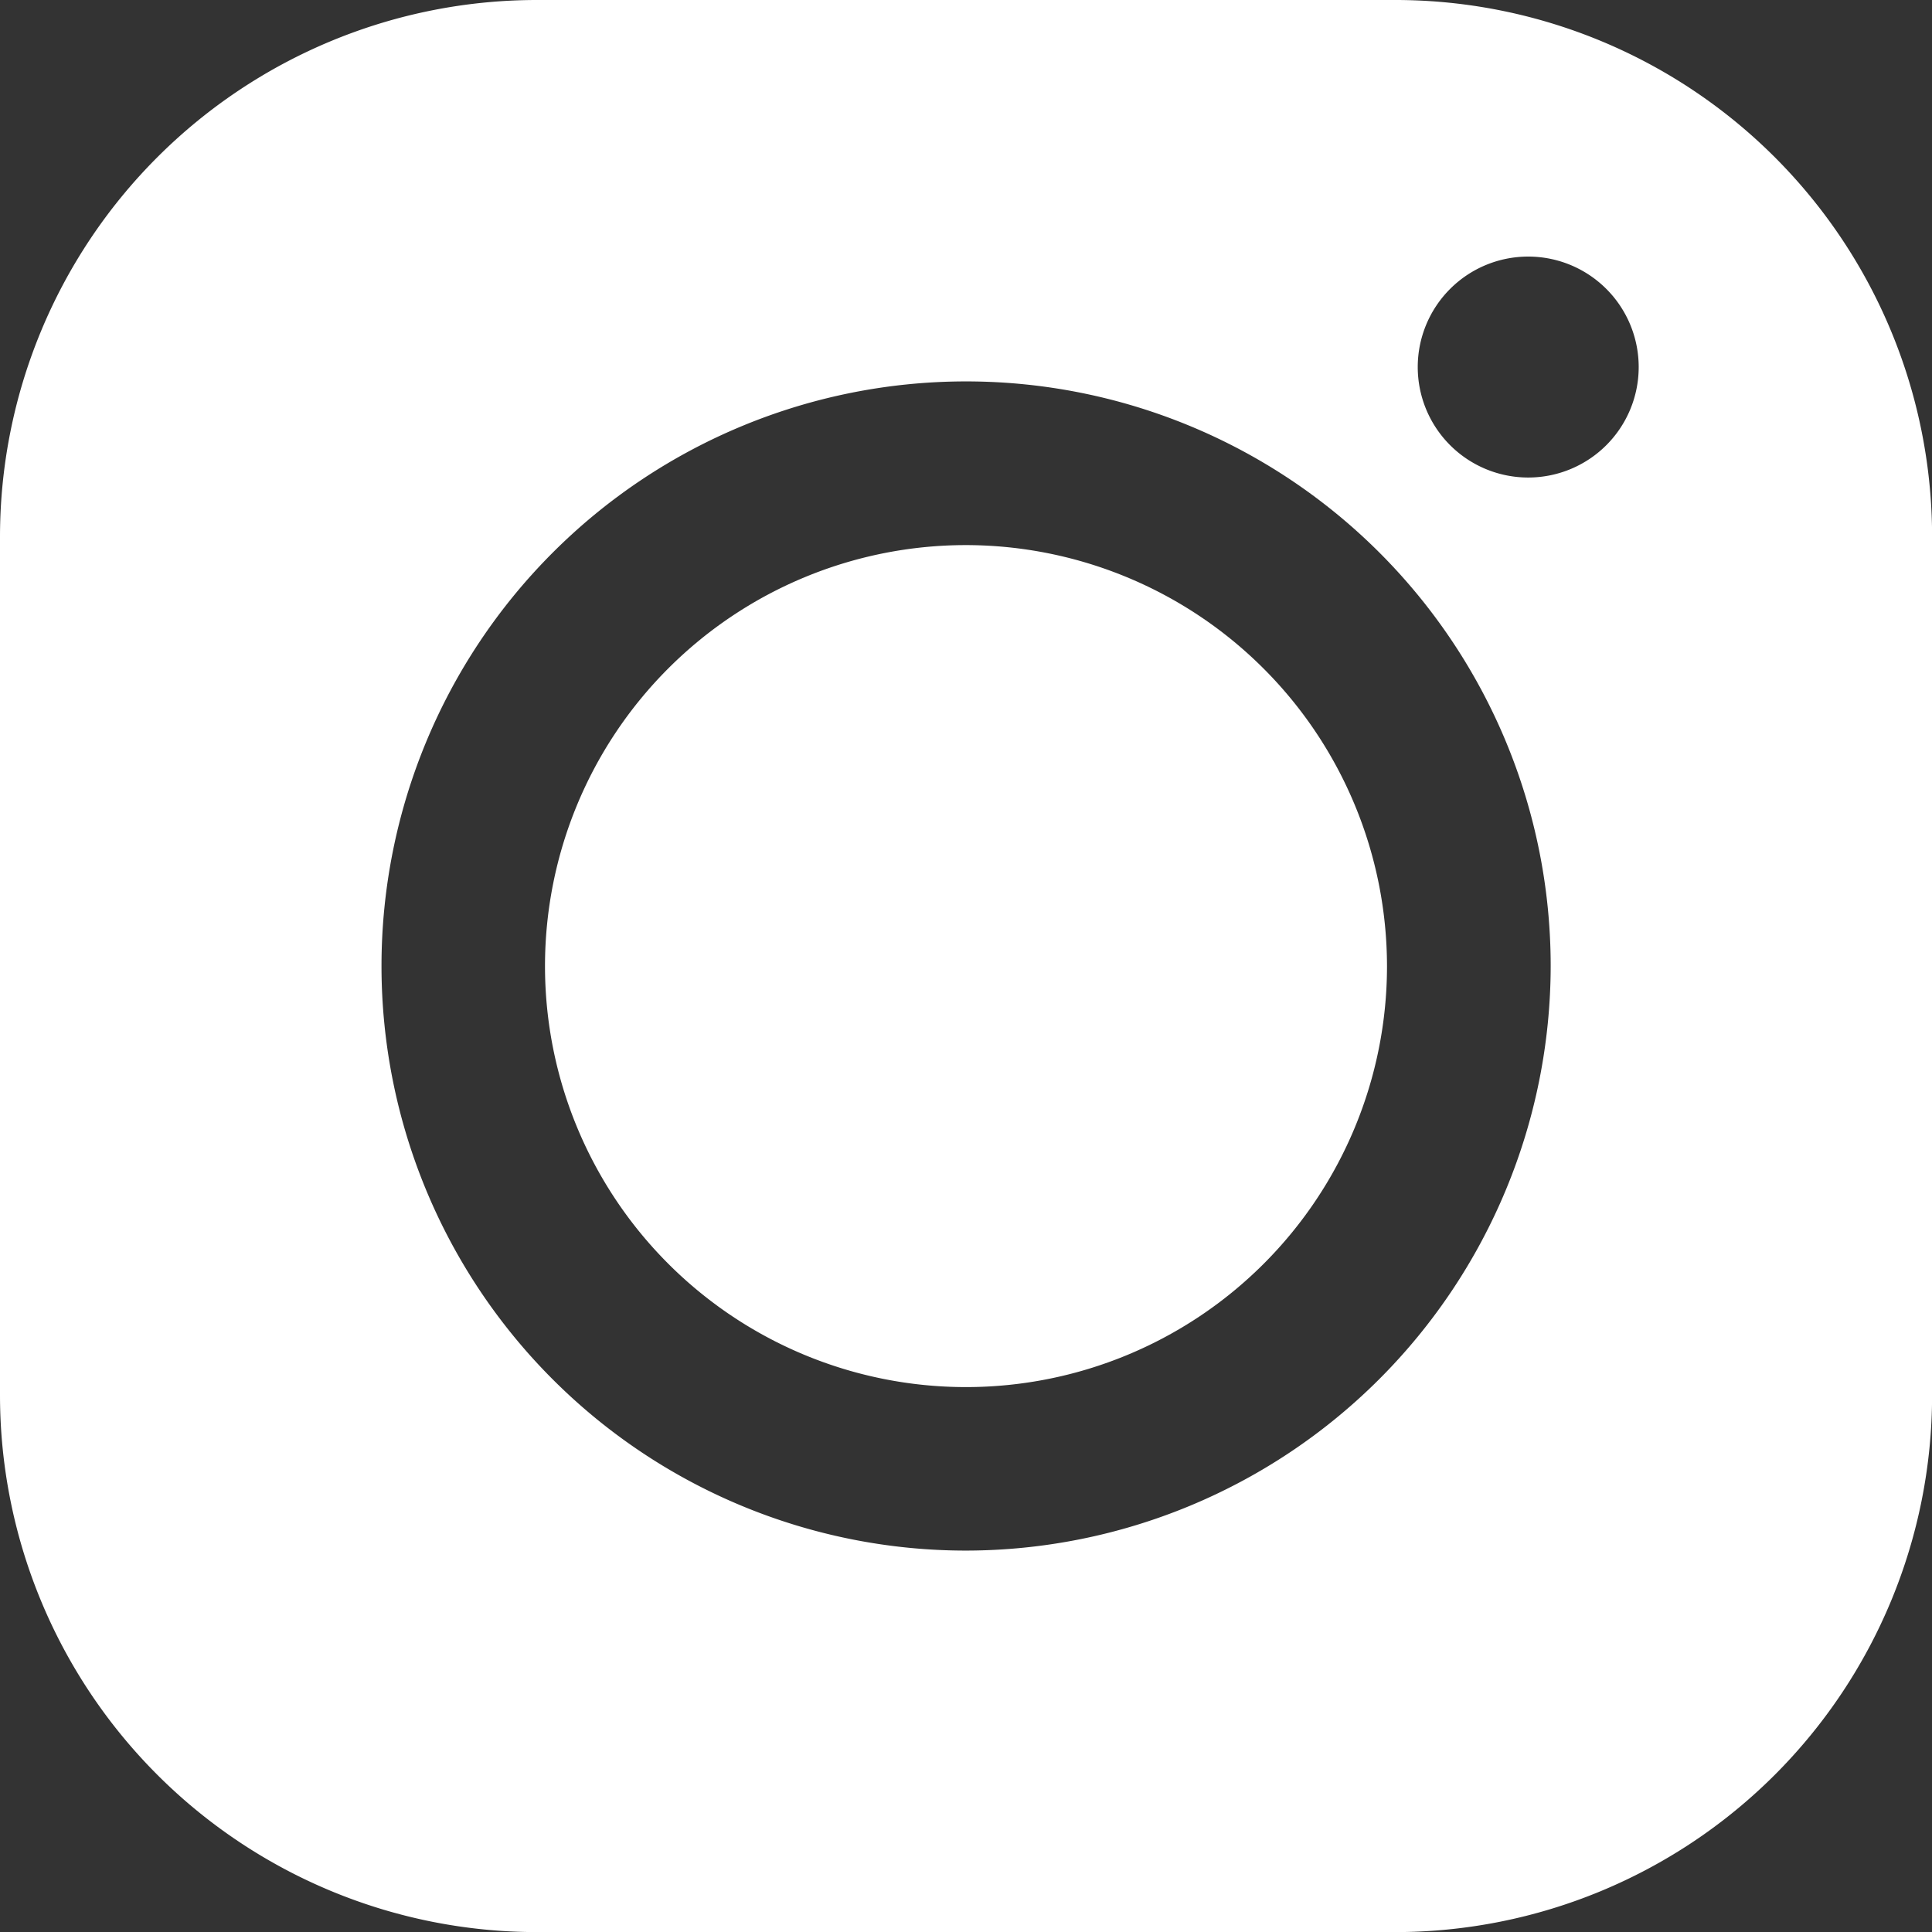
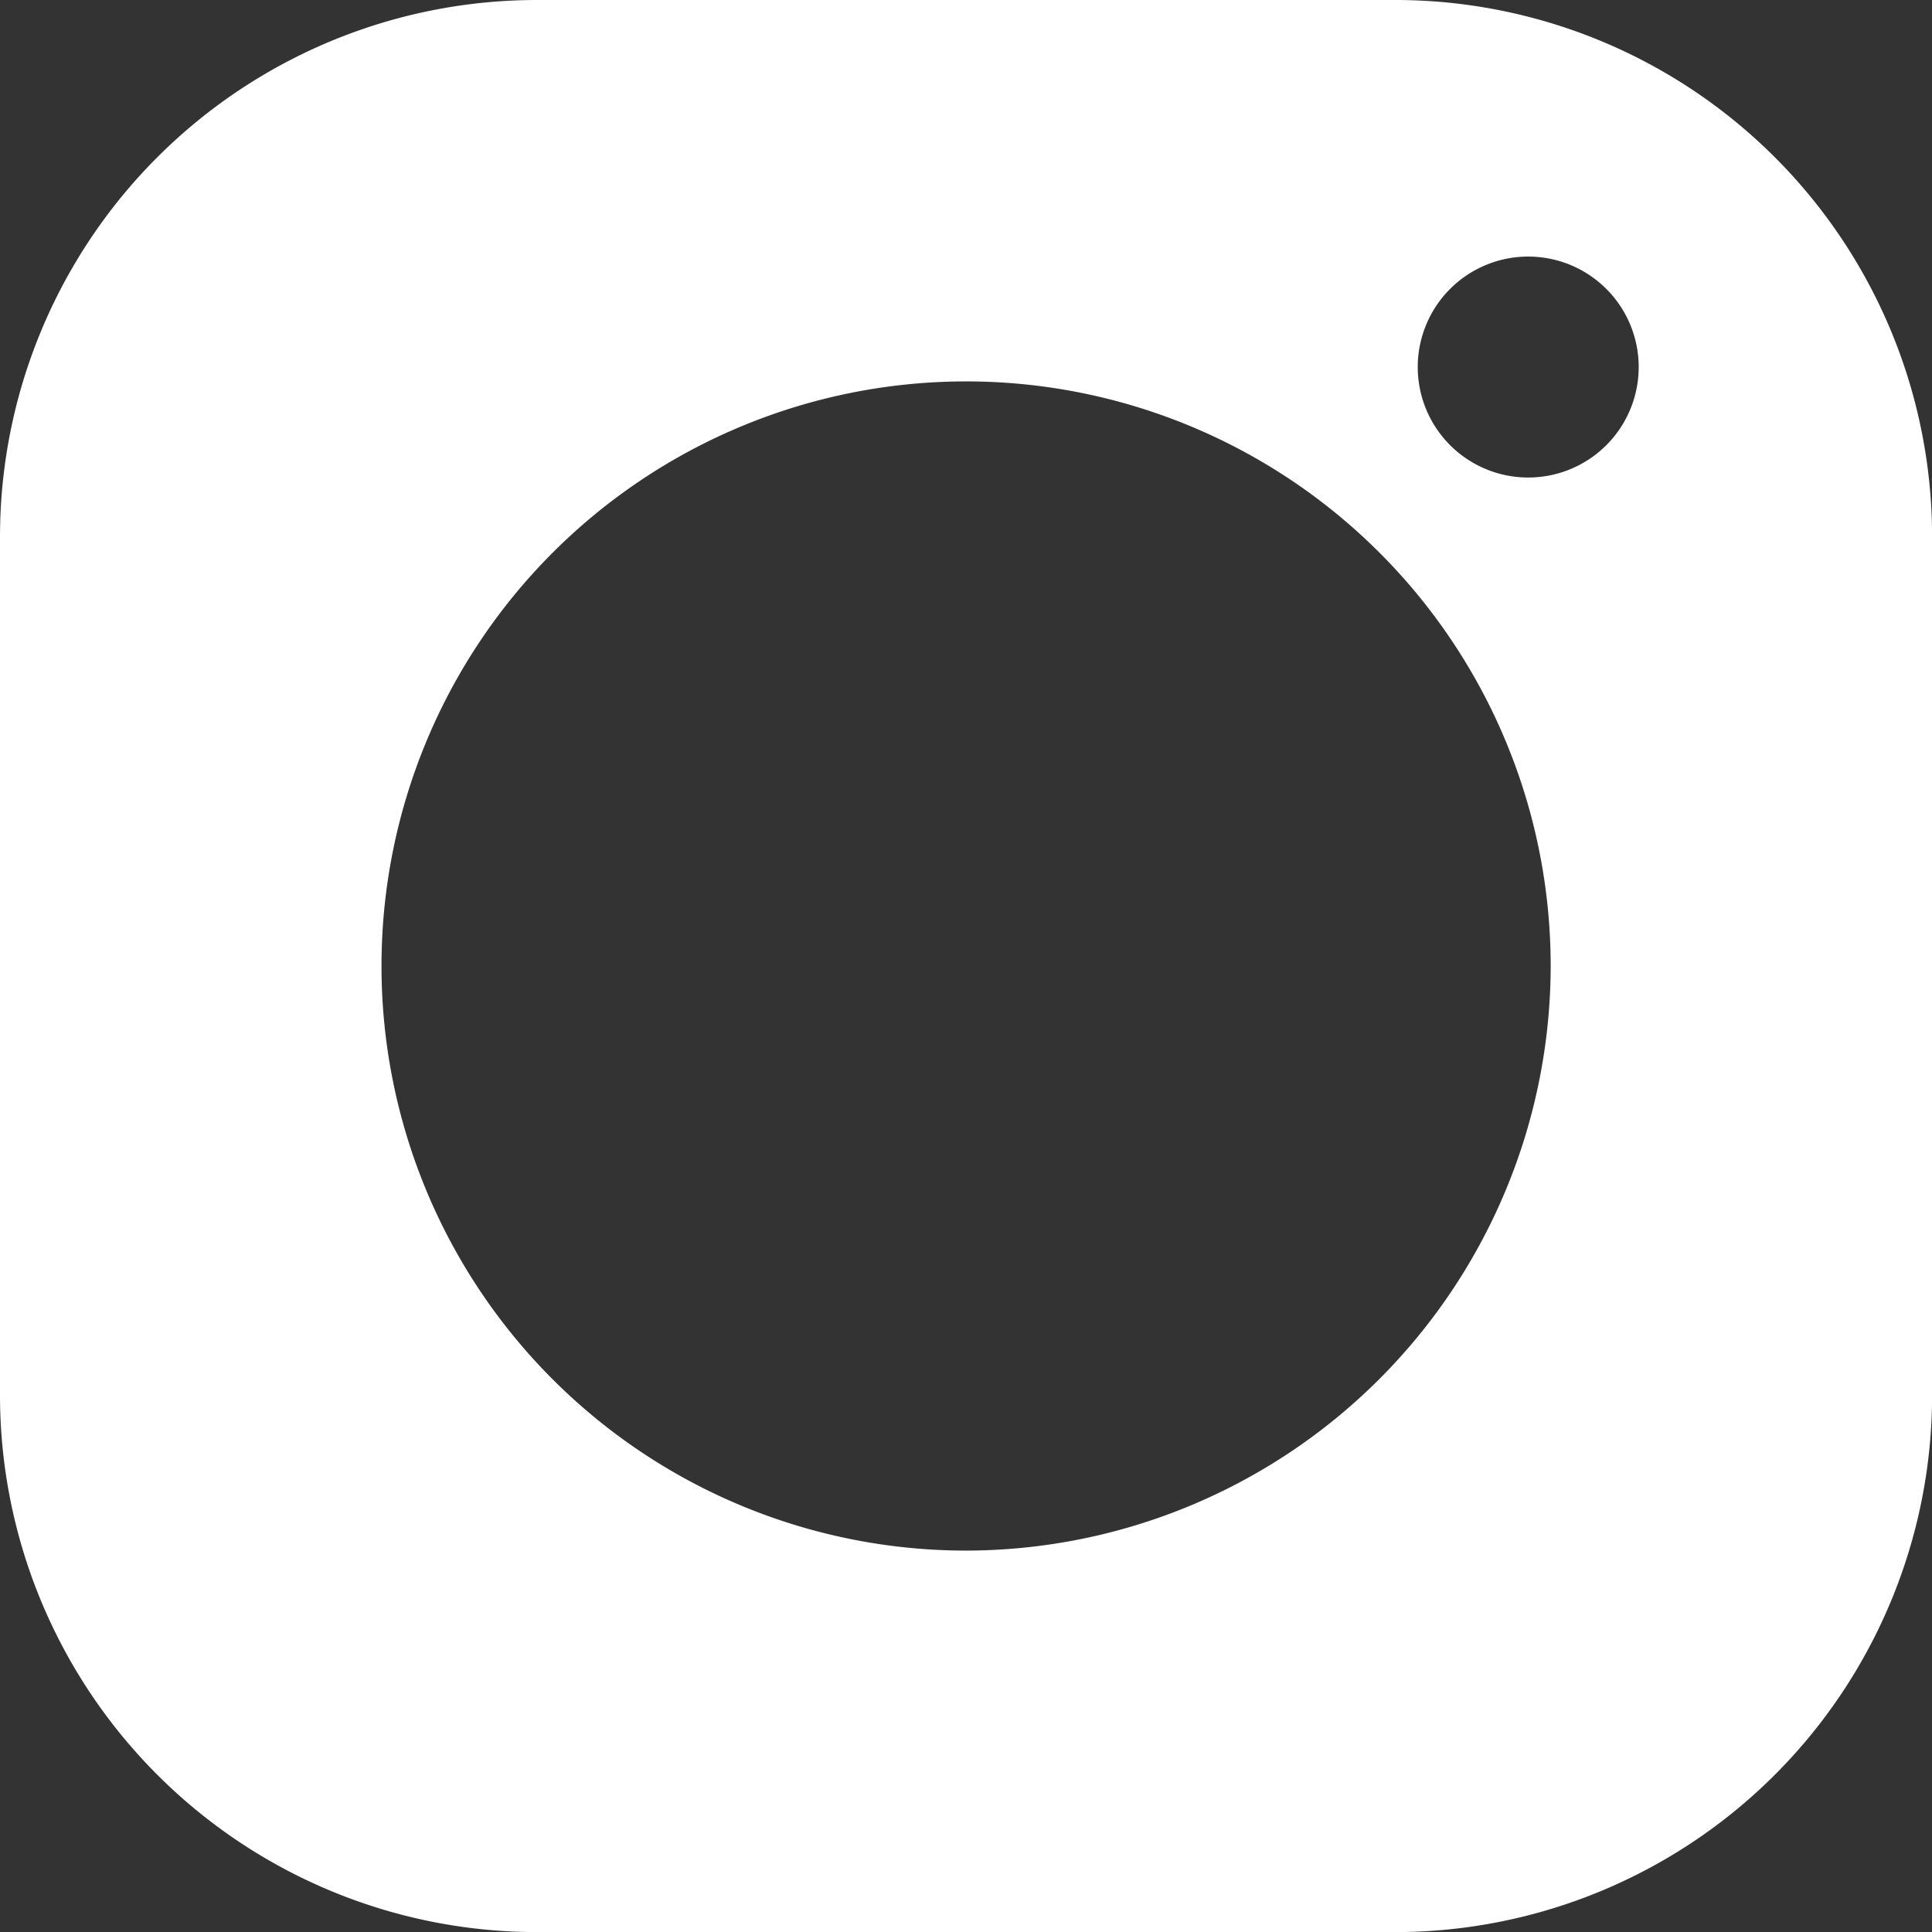
<svg xmlns="http://www.w3.org/2000/svg" width="20.986" height="20.987" viewBox="0 0 20.986 20.987">
  <rect x="0" y="0" width="20.986" height="20.987" fill="#333333" stroke="none" />
  <defs>
    <clipPath id="clip-path">
      <rect id="Rectangle_27796" data-name="Rectangle 27796" width="20.987" height="20.987" fill="none" />
    </clipPath>
  </defs>
  <g id="Group_13160" data-name="Group 13160" clip-path="url(#clip-path)">
    <path id="Path_21804" data-name="Path 21804" d="M15.154,0H5.833A5.833,5.833,0,0,0,0,5.833v9.321a5.834,5.834,0,0,0,5.833,5.833h9.321a5.833,5.833,0,0,0,5.833-5.833V5.833A5.832,5.832,0,0,0,15.154,0m-4.66,16.843a6.35,6.35,0,1,1,6.35-6.35,6.358,6.358,0,0,1-6.35,6.35M16.6,5.187a1.2,1.2,0,1,1,1.2-1.2,1.2,1.2,0,0,1-1.2,1.2" fill="#fff" />
-     <path id="Path_21805" data-name="Path 21805" d="M10.493,5.921a4.573,4.573,0,1,0,4.573,4.573,4.578,4.578,0,0,0-4.573-4.573" fill="#fff" />
  </g>
</svg>